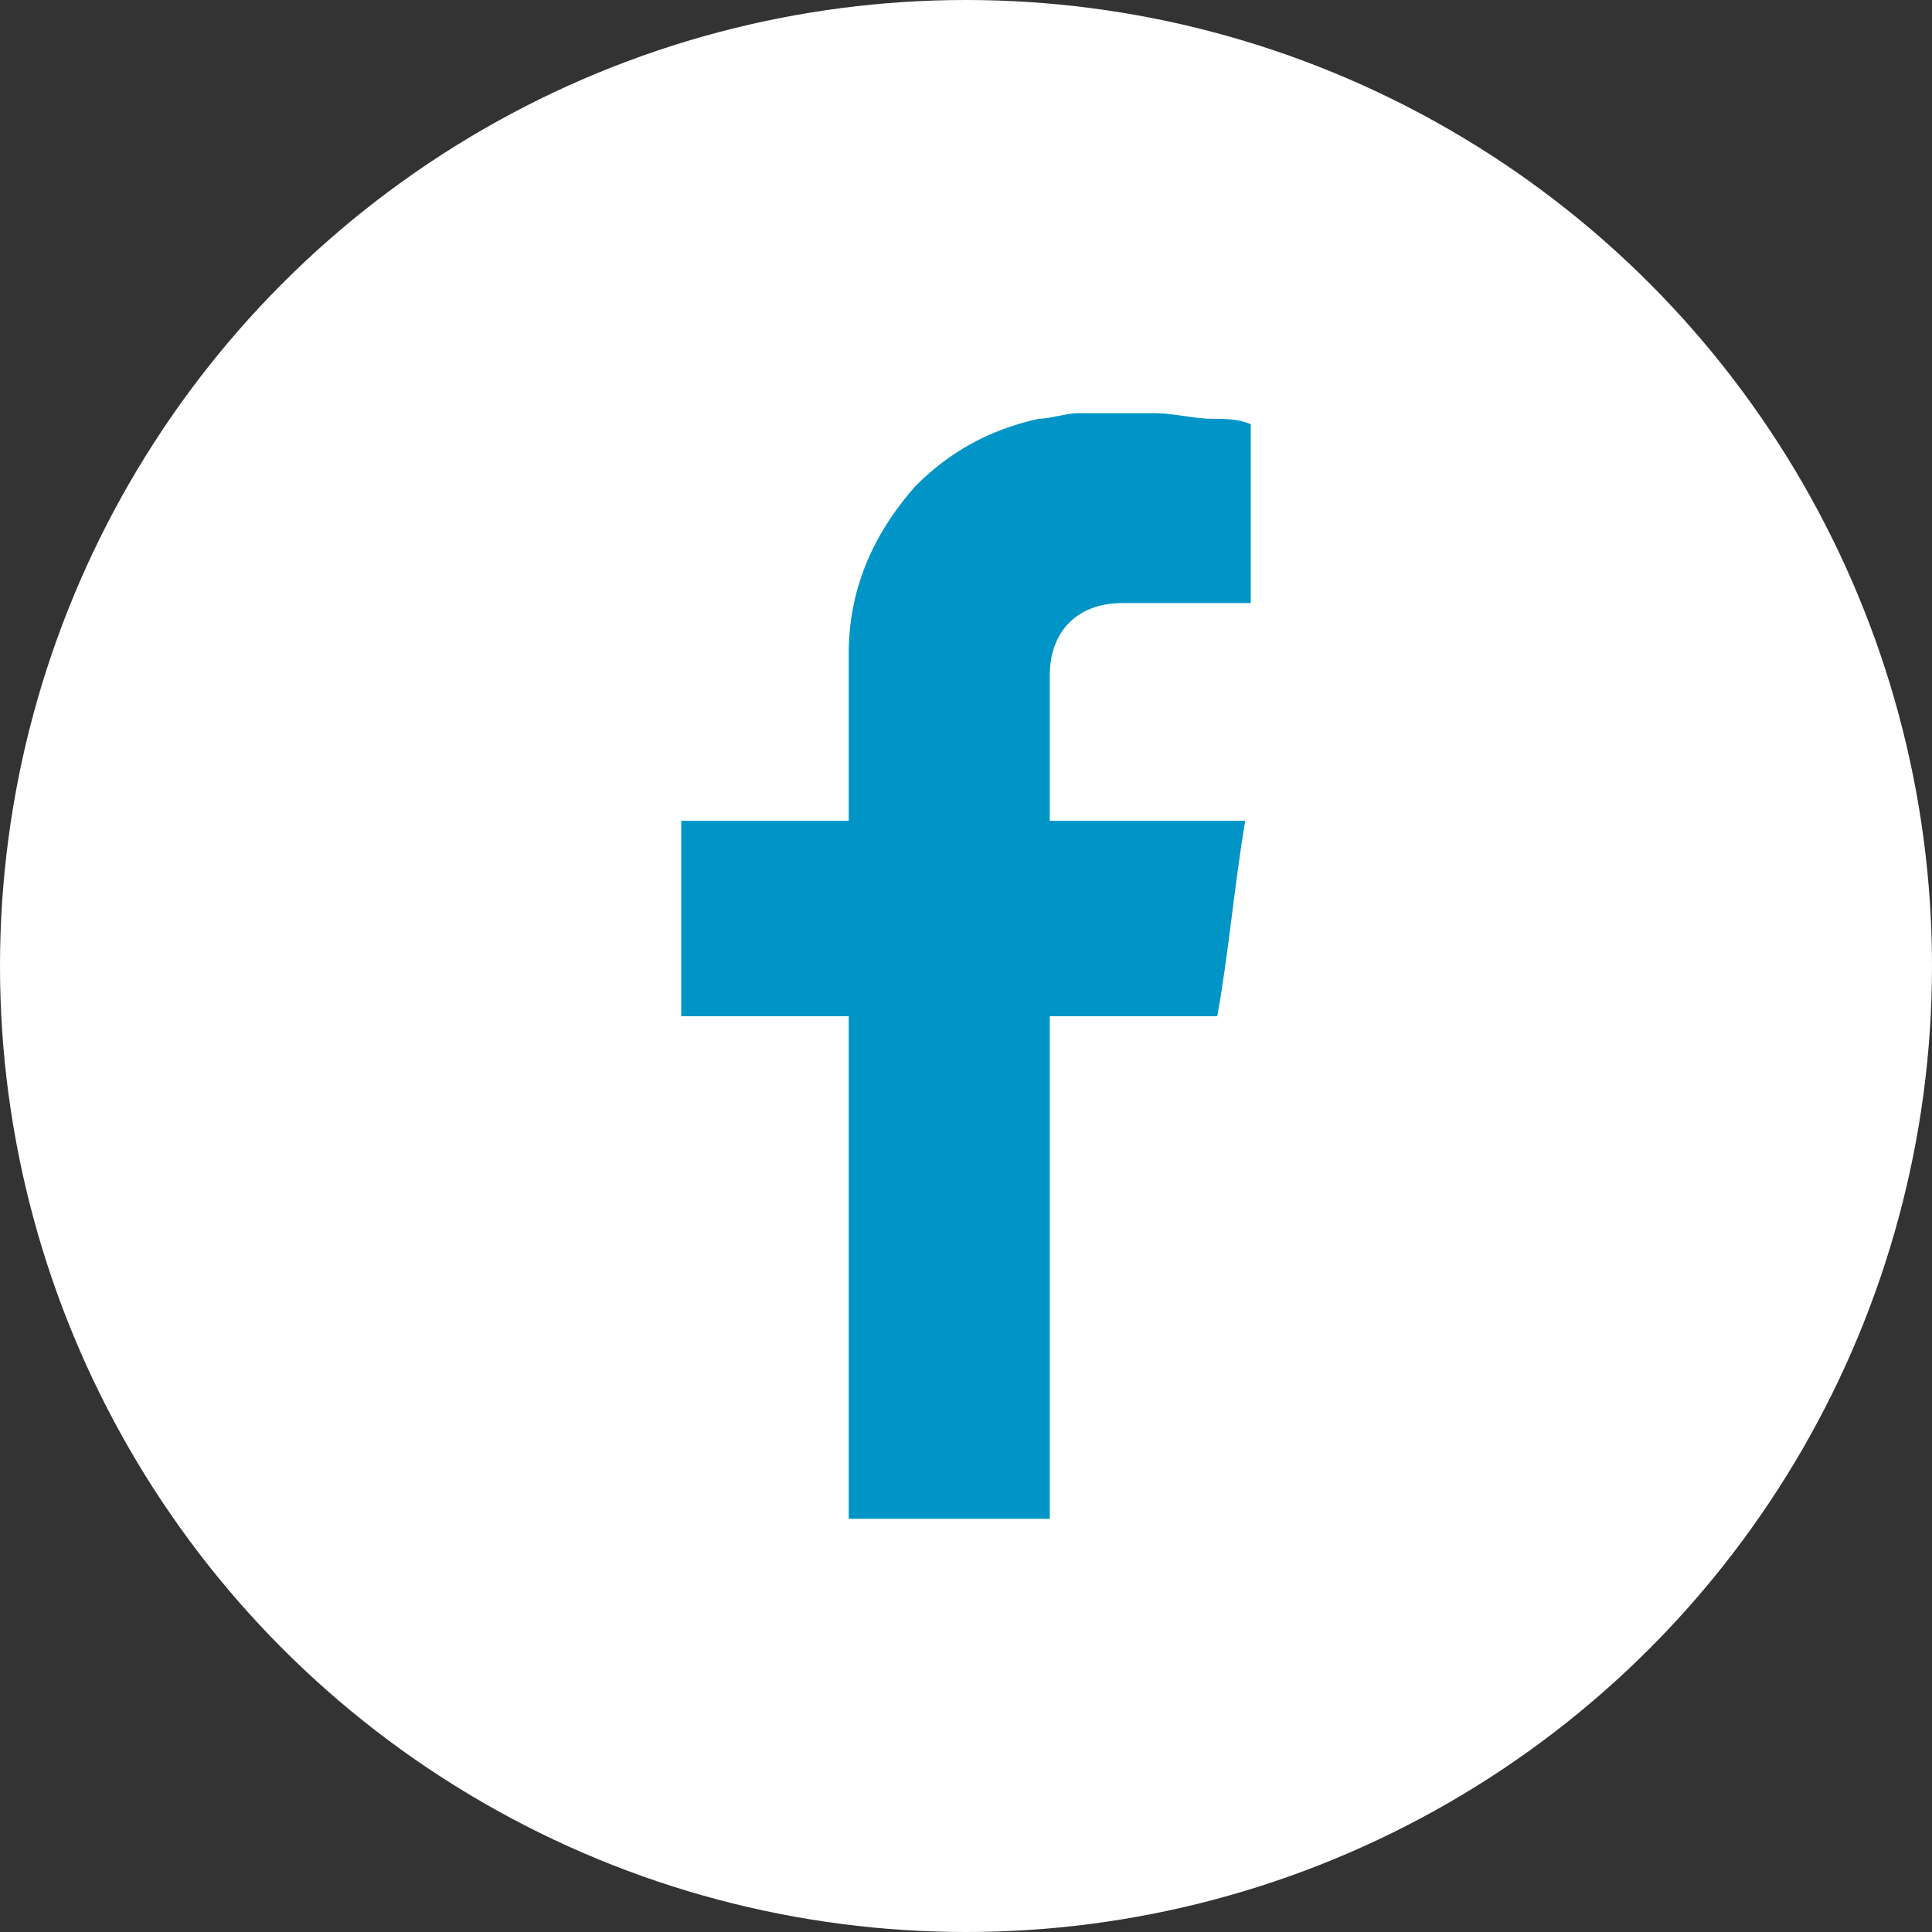
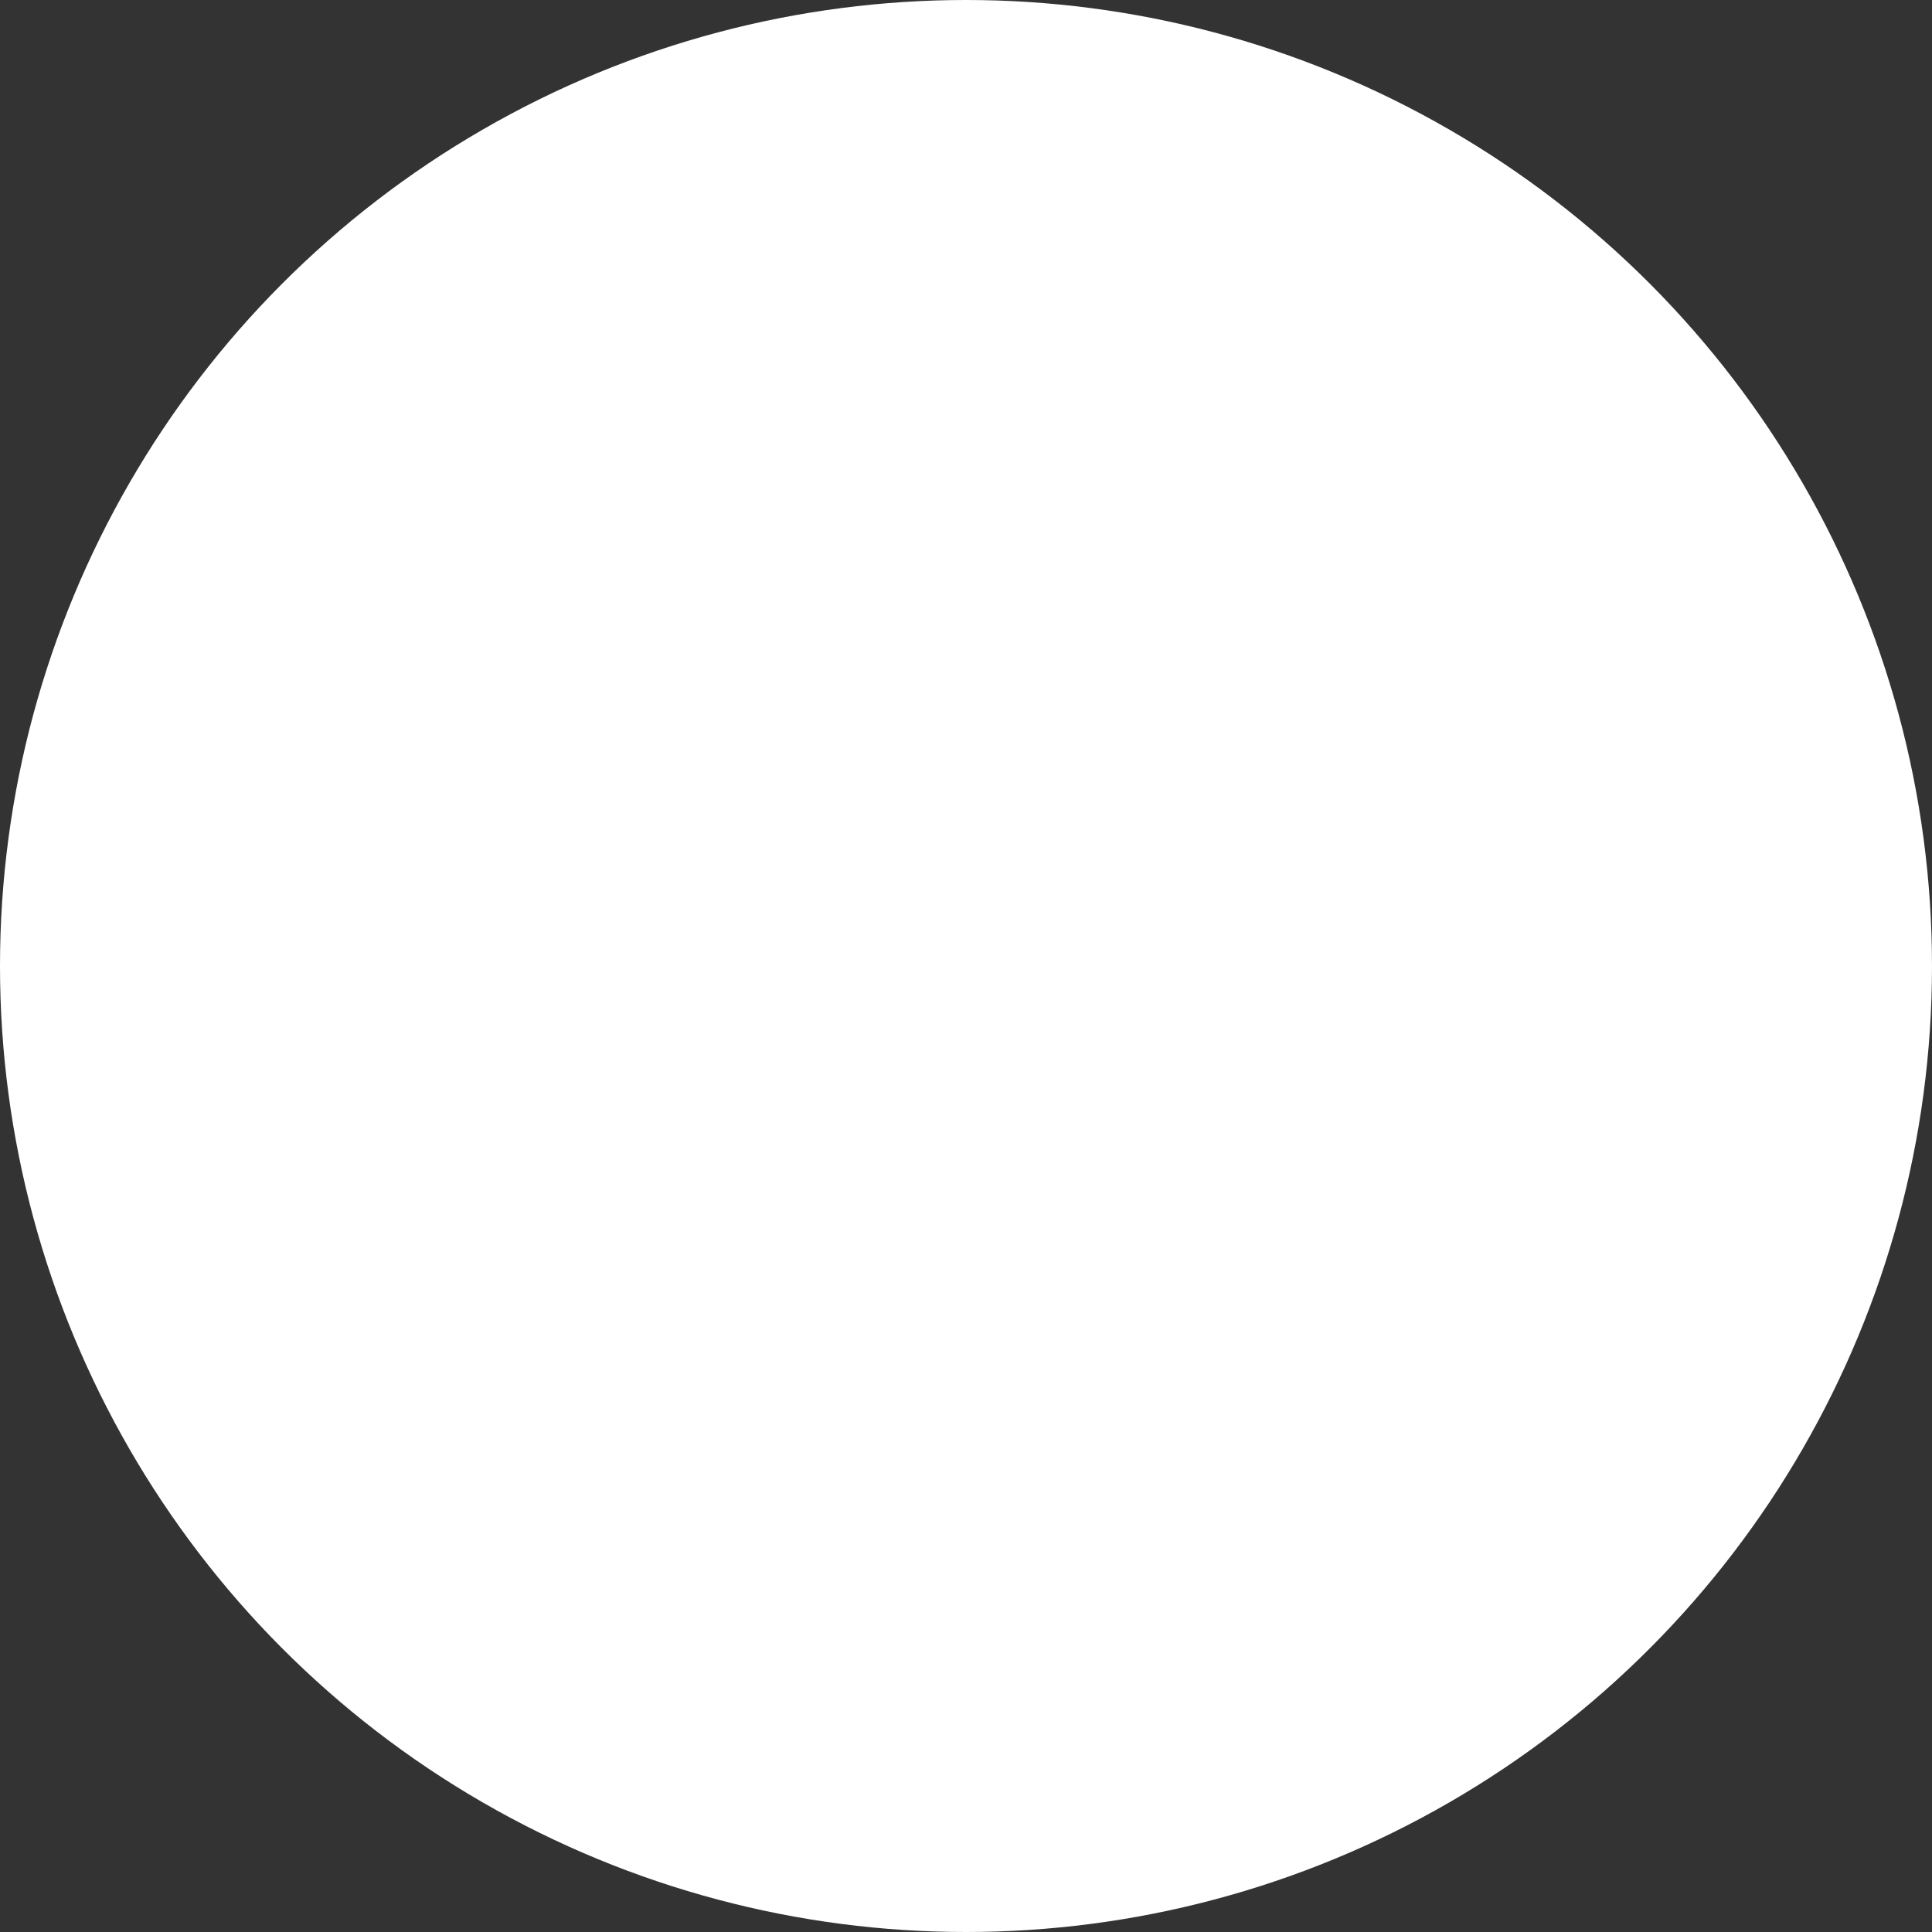
<svg xmlns="http://www.w3.org/2000/svg" version="1.1" x="0px" y="0px" viewBox="0 0 34.6 34.6" style="enable-background:new 0 0 34.6 34.6;" xml:space="preserve">
  <rect x="0" y="0" width="34.6" height="34.6" fill="#333333" stroke="none" />
  <style type="text/css">
	.st0{clip-path:url(#SVGID_00000034788052748811935950000007405341082032571283_);}
	.st1{clip-path:url(#SVGID_00000093165336981392442210000014979466102475385503_);}
	.st2{fill:#FFFFFF;}
	.st3{clip-path:url(#SVGID_00000072986261370430652990000007964493400276184737_);}
	.st4{clip-path:url(#SVGID_00000057837808947404442700000006836810743296274088_);}
	.st5{fill:#80B441;}
	.st6{fill-rule:evenodd;clip-rule:evenodd;fill:#80B441;}
	.st7{fill:none;stroke:#80B441;}
	.st8{fill:#0095C6;}
	.st9{fill-rule:evenodd;clip-rule:evenodd;}
	.st10{fill-rule:evenodd;clip-rule:evenodd;fill:#8F8000;}
	.st11{clip-path:url(#SVGID_00000106134152883108409920000007867278994346383026_);}
	.st12{clip-path:url(#SVGID_00000055680643597235917330000016899811072550494891_);}
	.st13{clip-path:url(#SVGID_00000036246862228511240730000009005762135144921728_);}
	.st14{clip-path:url(#SVGID_00000165227517278436492890000015882401378510067857_);}
	.st15{clip-path:url(#SVGID_00000078763547984736021410000013376795340729781128_);}
	.st16{clip-path:url(#SVGID_00000167364839869299955420000012971149116146539710_);}
	.st17{clip-path:url(#SVGID_00000169534324634820238460000001299125992583595411_);}
	.st18{clip-path:url(#SVGID_00000026870366521509578120000005953986559020114068_);}
	.st19{clip-path:url(#SVGID_00000050637647033906101100000017694908301891302557_);}
	.st20{clip-path:url(#SVGID_00000030470065163189013510000009379512182217470851_);}
	.st21{clip-path:url(#SVGID_00000056419924183811315570000010339953431850770330_);}
	.st22{clip-path:url(#SVGID_00000080895856034078701530000009828309348454596791_);}
	.st23{clip-path:url(#SVGID_00000121966292058460844190000011313453662595346594_);}
	.st24{clip-path:url(#SVGID_00000075866235717781322560000014155108501254599858_);}
	.st25{clip-path:url(#SVGID_00000116925713657468716440000014293150129303687064_);}
	.st26{clip-path:url(#SVGID_00000142879209434600986160000015662796449339724429_);}
	.st27{clip-path:url(#SVGID_00000127762520329489669840000005839196699957450120_);}
	.st28{clip-path:url(#SVGID_00000121981356000359895770000004273904563502410161_);}
	.st29{clip-path:url(#SVGID_00000142880875454287314610000001886007488266669495_);}
	.st30{clip-path:url(#SVGID_00000098925852557601307170000005268521811736529593_);}
	.st31{clip-path:url(#SVGID_00000140706368853959229750000016097104748917207226_);}
	.st32{clip-path:url(#SVGID_00000050630122719252267450000008274466569298827706_);}
	.st33{clip-path:url(#SVGID_00000103972569945837878570000008289502447619185048_);}
	.st34{clip-path:url(#SVGID_00000103229583643940884540000003259153778598454675_);}
	.st35{clip-path:url(#SVGID_00000169547263724436899430000003209101462079951017_);}
	.st36{clip-path:url(#SVGID_00000150066230462419953740000008071514582556179340_);}
	.st37{clip-path:url(#SVGID_00000158725841890664804630000016213304611663617153_);}
</style>
  <g id="Capa_2">
</g>
  <g id="Capa_1">
    <circle class="st2" cx="17.3" cy="17.3" r="17.3" />
-     <path class="st8" d="M20.7,7.4c0.3,0,0.7,0.1,1,0.1c0.2,0,0.5,0,0.7,0.1c0,1.1,0,2.1,0,3.2c-0.1,0-0.2,0-0.3,0c-0.7,0-1.3,0-2,0   c-0.8,0-1.3,0.5-1.3,1.3c0,0.9,0,1.7,0,2.6c1.1,0,2.3,0,3.5,0c-0.2,1.2-0.3,2.4-0.5,3.5c-1,0-2,0-3,0c0,3,0,6,0,9   c-1.2,0-2.4,0-3.6,0c0-3,0-6,0-9c-1,0-2,0-3,0c0-1.2,0-2.3,0-3.5c1,0,2,0,3,0c0-0.1,0-0.2,0-0.2c0-0.9,0-1.8,0-2.8   c0-1.1,0.4-2.1,1.2-3c0.6-0.6,1.3-1,2.2-1.2c0.2,0,0.5-0.1,0.7-0.1C19.7,7.4,20.2,7.4,20.7,7.4z" />
  </g>
</svg>